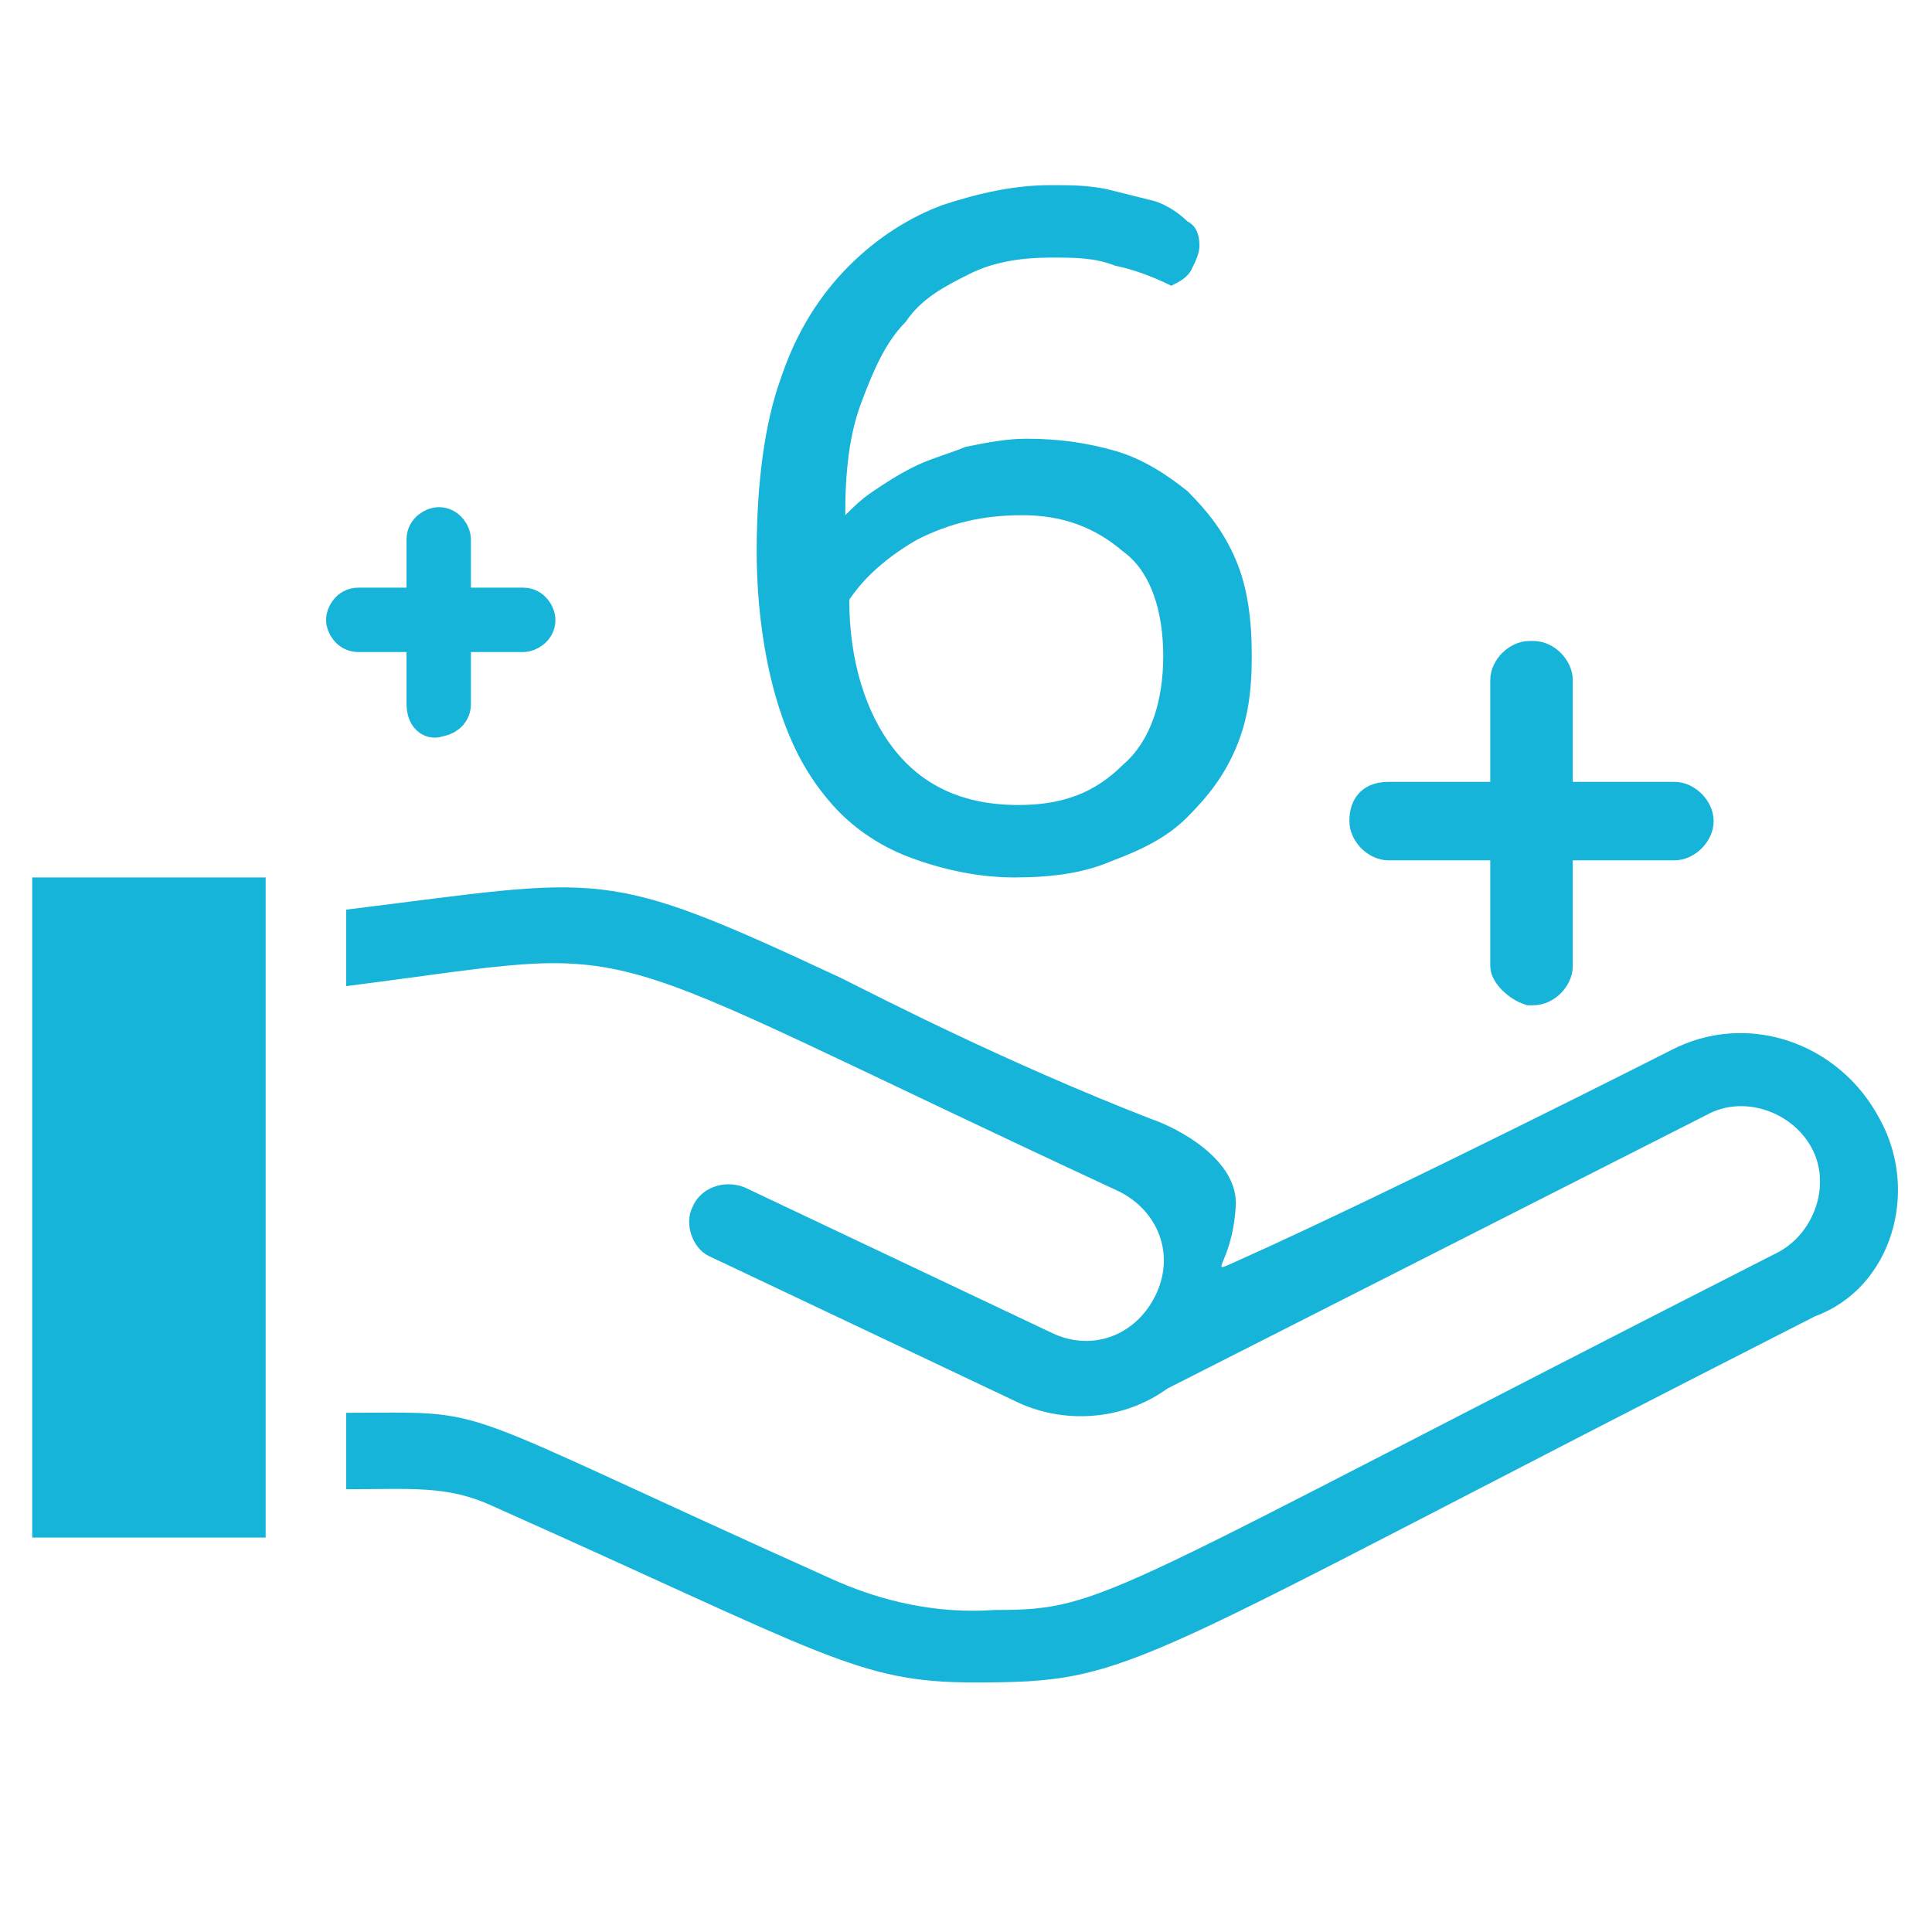
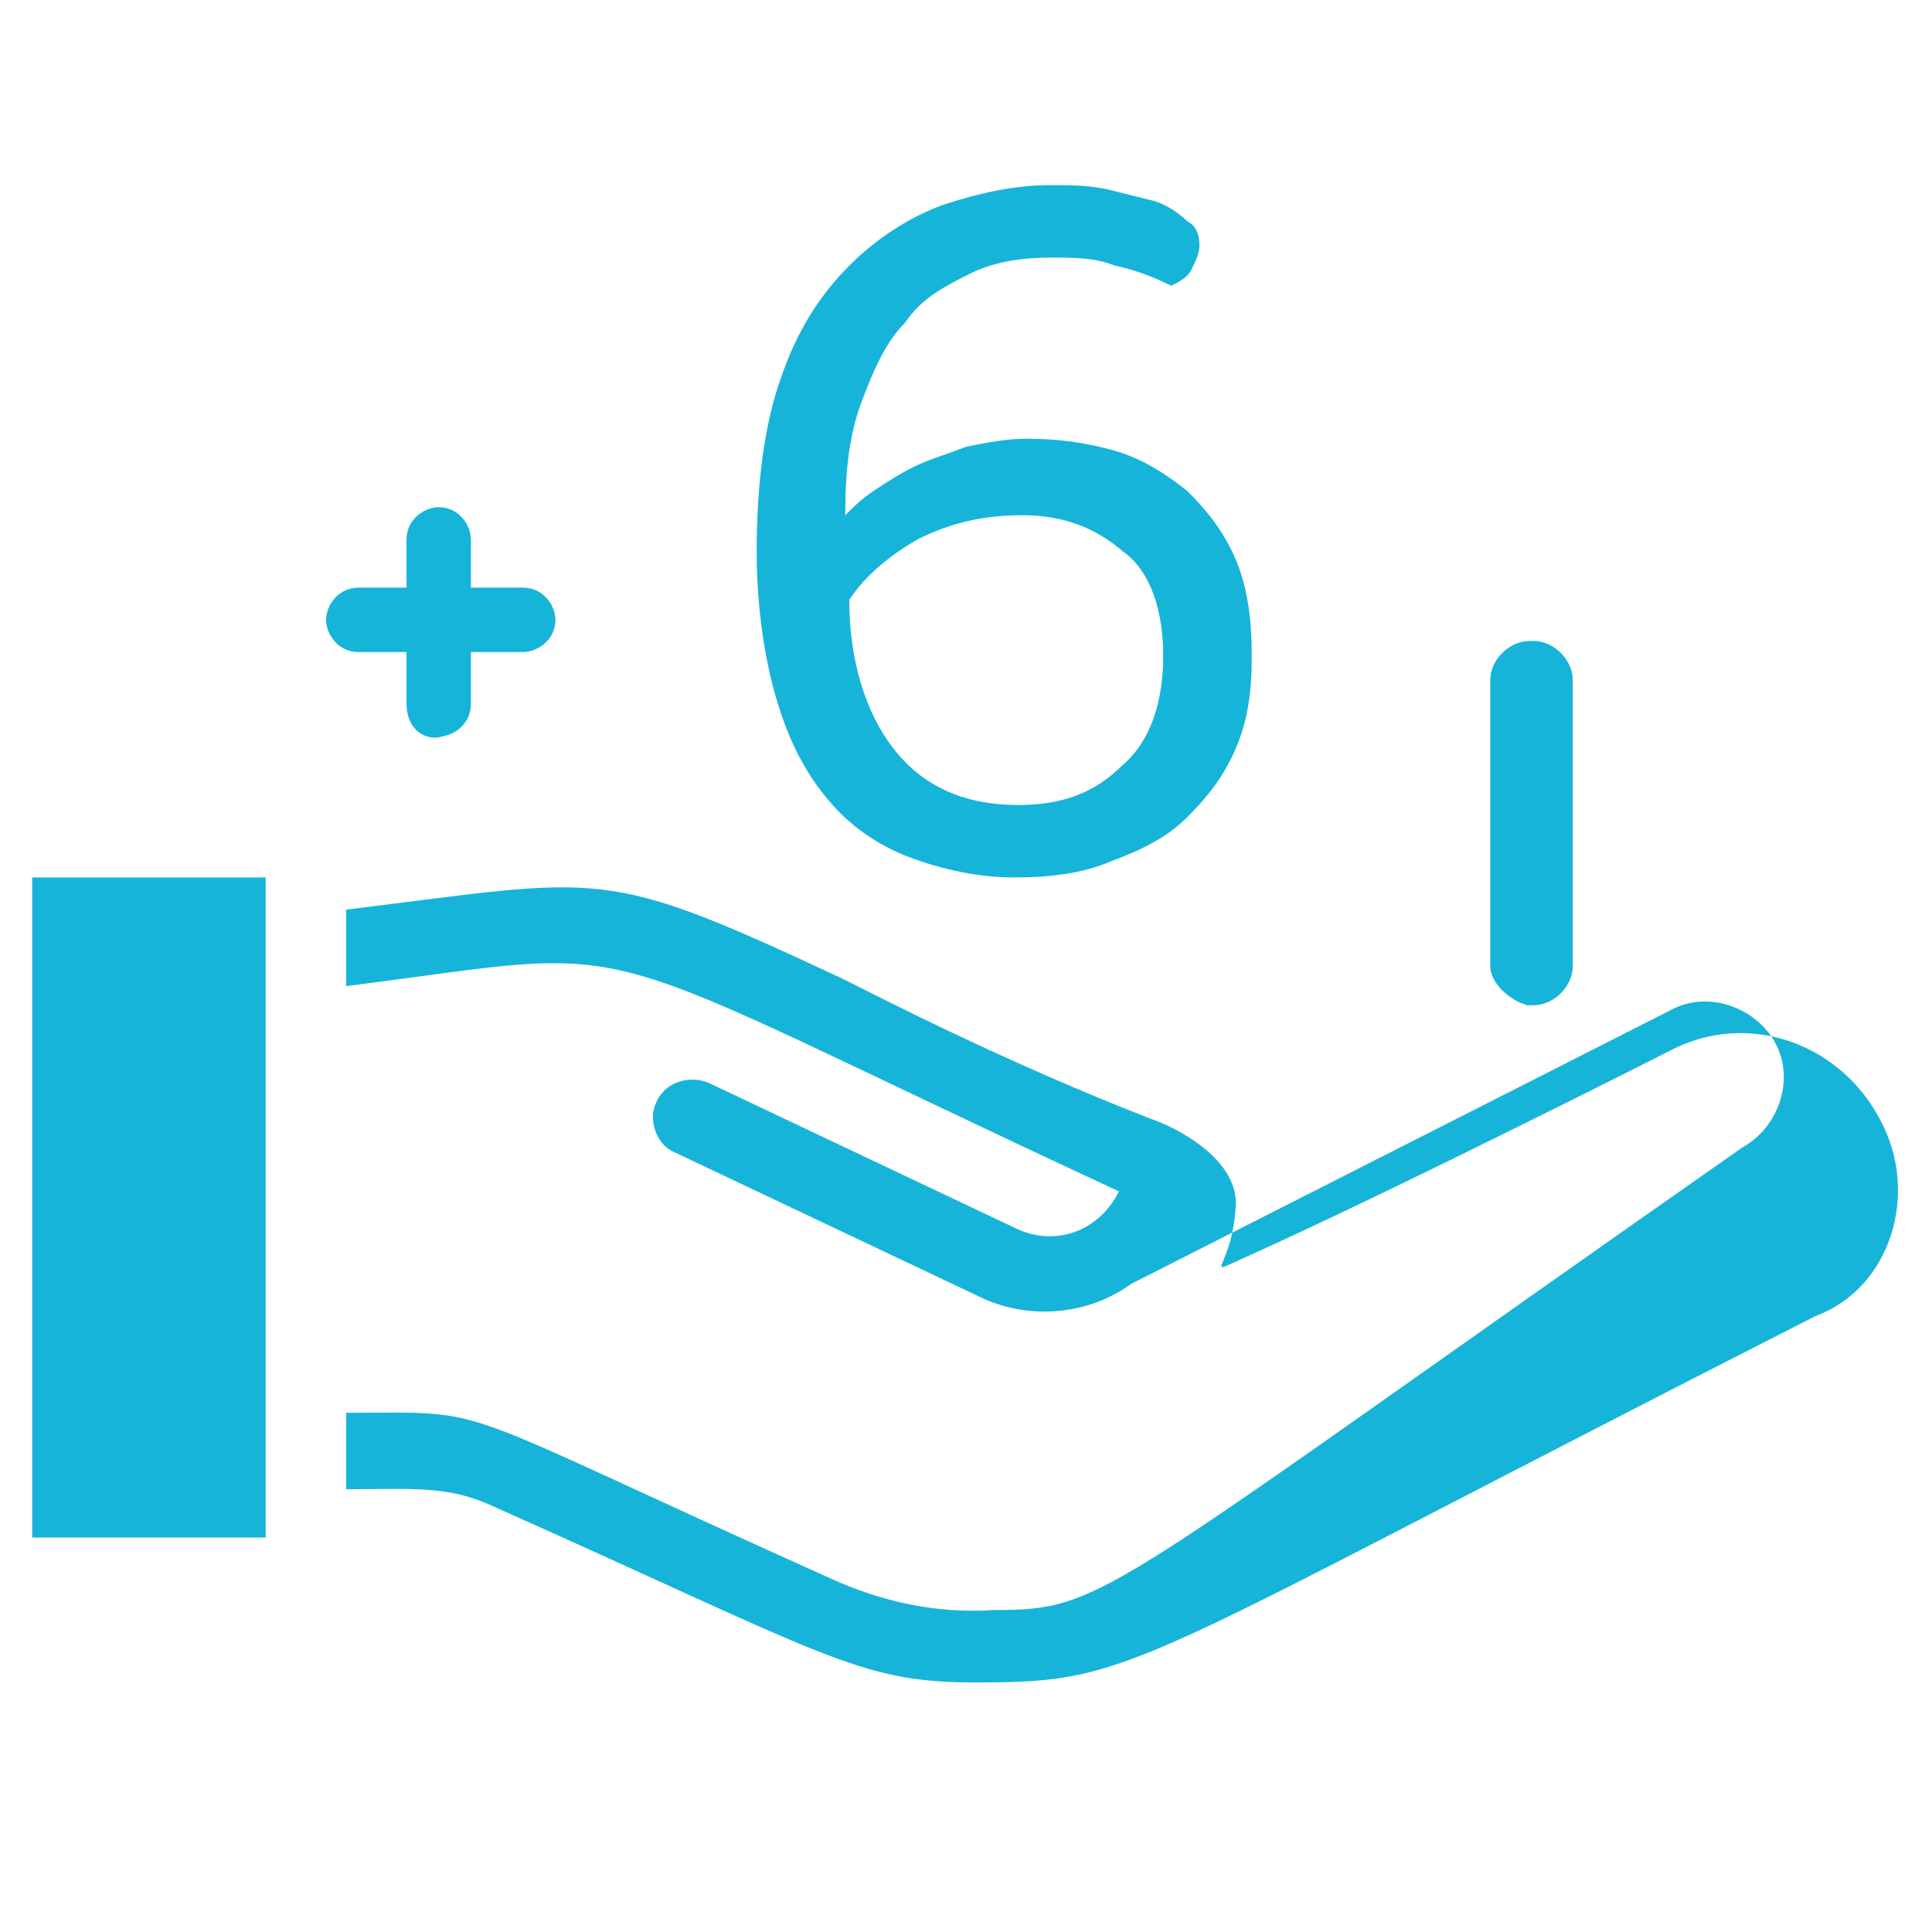
<svg xmlns="http://www.w3.org/2000/svg" version="1.1" id="Layer_1" x="0px" y="0px" viewBox="0 0 48 48" style="enable-background:new 0 0 48 48;" xml:space="preserve">
  <style type="text/css">
	.st0{fill:#17B4D9;}
	.st1{fill:#17B4D9;stroke:#17B4D9;stroke-width:0.75;stroke-miterlimit:10;}
	.st2{fill:#17B4D9;stroke:#17B4D9;stroke-miterlimit:10;}
</style>
  <g id="Solution">
    <rect x="0.8" y="21.8" class="st0" width="5.8" height="16.4" />
-     <path class="st0" d="M46.7,27.8c-1-1.9-3.3-2.7-5.2-1.7l0,0c0,0-6.9,3.5-10.7,5.2c-0.9,0.4-0.2,0.2-0.1-1.3c0.1-1.2-1.5-2-2.1-2.2   c-3.6-1.4-6.7-3-7.7-3.5c-6-2.8-5.8-2.5-12.3-1.7v1.9c7.9-1,5.2-1.4,19.2,5.1c1,0.5,1.4,1.6,0.9,2.6c-0.5,1-1.6,1.4-2.6,0.9   l-7.6-3.6c-0.5-0.2-1.1,0-1.3,0.5c-0.2,0.4,0,1,0.4,1.2l7.6,3.6c1.2,0.6,2.7,0.5,3.8-0.3l13.4-6.8c0.9-0.5,2.1-0.1,2.6,0.8   s0.1,2.1-0.8,2.6C27.3,39.7,27.5,40,24.7,40c-1.4,0.1-2.8-0.2-4.1-0.8c-9.8-4.4-8.2-4.1-12-4.1V37c1.6,0,2.5-0.1,3.6,0.4   c8.3,3.7,9.1,4.4,12,4.4c4.1,0,3.6-0.3,20.9-9.1C47,32,47.7,29.6,46.7,27.8z" />
+     <path class="st0" d="M46.7,27.8c-1-1.9-3.3-2.7-5.2-1.7l0,0c0,0-6.9,3.5-10.7,5.2c-0.9,0.4-0.2,0.2-0.1-1.3c0.1-1.2-1.5-2-2.1-2.2   c-3.6-1.4-6.7-3-7.7-3.5c-6-2.8-5.8-2.5-12.3-1.7v1.9c7.9-1,5.2-1.4,19.2,5.1c-0.5,1-1.6,1.4-2.6,0.9   l-7.6-3.6c-0.5-0.2-1.1,0-1.3,0.5c-0.2,0.4,0,1,0.4,1.2l7.6,3.6c1.2,0.6,2.7,0.5,3.8-0.3l13.4-6.8c0.9-0.5,2.1-0.1,2.6,0.8   s0.1,2.1-0.8,2.6C27.3,39.7,27.5,40,24.7,40c-1.4,0.1-2.8-0.2-4.1-0.8c-9.8-4.4-8.2-4.1-12-4.1V37c1.6,0,2.5-0.1,3.6,0.4   c8.3,3.7,9.1,4.4,12,4.4c4.1,0,3.6-0.3,20.9-9.1C47,32,47.7,29.6,46.7,27.8z" />
  </g>
  <path class="st1" d="M37.4,24v-7.1c0-0.3,0.3-0.6,0.6-0.6h0.1c0.3,0,0.6,0.3,0.6,0.6V24c0,0.3-0.3,0.6-0.6,0.6H38  C37.7,24.5,37.4,24.2,37.4,24z" />
-   <path class="st1" d="M34.5,19.8h7.1c0.3,0,0.6,0.3,0.6,0.6l0,0c0,0.3-0.3,0.6-0.6,0.6h-7.1c-0.3,0-0.6-0.3-0.6-0.6l0,0  C33.9,20,34.1,19.8,34.5,19.8z" />
  <path class="st2" d="M10.6,17.5v-4.1c0-0.2,0.2-0.3,0.3-0.3l0,0c0.2,0,0.3,0.2,0.3,0.3v4.1c0,0.2-0.2,0.3-0.3,0.3l0,0  C10.7,17.9,10.6,17.7,10.6,17.5z" />
  <path class="st2" d="M8.9,15.1H13c0.2,0,0.3,0.2,0.3,0.3l0,0c0,0.2-0.2,0.3-0.3,0.3H8.9c-0.2,0-0.3-0.2-0.3-0.3l0,0  C8.6,15.3,8.7,15.1,8.9,15.1z" />
  <g>
    <path class="st0" d="M29.8,6.1c0,0.2-0.1,0.4-0.2,0.6c-0.1,0.2-0.3,0.3-0.5,0.4c-0.4-0.2-0.9-0.4-1.4-0.5c-0.5-0.2-1-0.2-1.6-0.2   c-0.7,0-1.4,0.1-2,0.4c-0.6,0.3-1.2,0.6-1.6,1.2c-0.5,0.5-0.8,1.2-1.1,2c-0.3,0.8-0.4,1.7-0.4,2.8c0.2-0.2,0.4-0.4,0.7-0.6   c0.3-0.2,0.6-0.4,1-0.6c0.4-0.2,0.8-0.3,1.3-0.5c0.5-0.1,1-0.2,1.5-0.2c0.8,0,1.5,0.1,2.2,0.3c0.7,0.2,1.3,0.6,1.8,1   c0.5,0.5,0.9,1,1.2,1.7c0.3,0.7,0.4,1.5,0.4,2.4c0,0.9-0.1,1.6-0.4,2.3c-0.3,0.7-0.7,1.2-1.2,1.7c-0.5,0.5-1.1,0.8-1.9,1.1   c-0.7,0.3-1.5,0.4-2.4,0.4c-0.9,0-1.8-0.2-2.6-0.5c-0.8-0.3-1.5-0.8-2-1.4c-0.6-0.7-1-1.5-1.3-2.5c-0.3-1-0.5-2.3-0.5-3.7   c0-1.7,0.2-3.2,0.6-4.3c0.4-1.2,1-2.1,1.7-2.8c0.7-0.7,1.5-1.2,2.3-1.5c0.9-0.3,1.8-0.5,2.7-0.5c0.5,0,0.9,0,1.4,0.1   c0.4,0.1,0.8,0.2,1.2,0.3c0.3,0.1,0.6,0.3,0.8,0.5C29.7,5.6,29.8,5.8,29.8,6.1z M25.3,20c1.1,0,1.9-0.3,2.6-1c0.7-0.6,1-1.6,1-2.7   s-0.3-2.1-1-2.6c-0.7-0.6-1.5-0.9-2.5-0.9c-1,0-1.8,0.2-2.6,0.6c-0.7,0.4-1.3,0.9-1.7,1.5c0,1.5,0.4,2.8,1.1,3.7   C22.9,19.5,23.9,20,25.3,20z" />
  </g>
</svg>